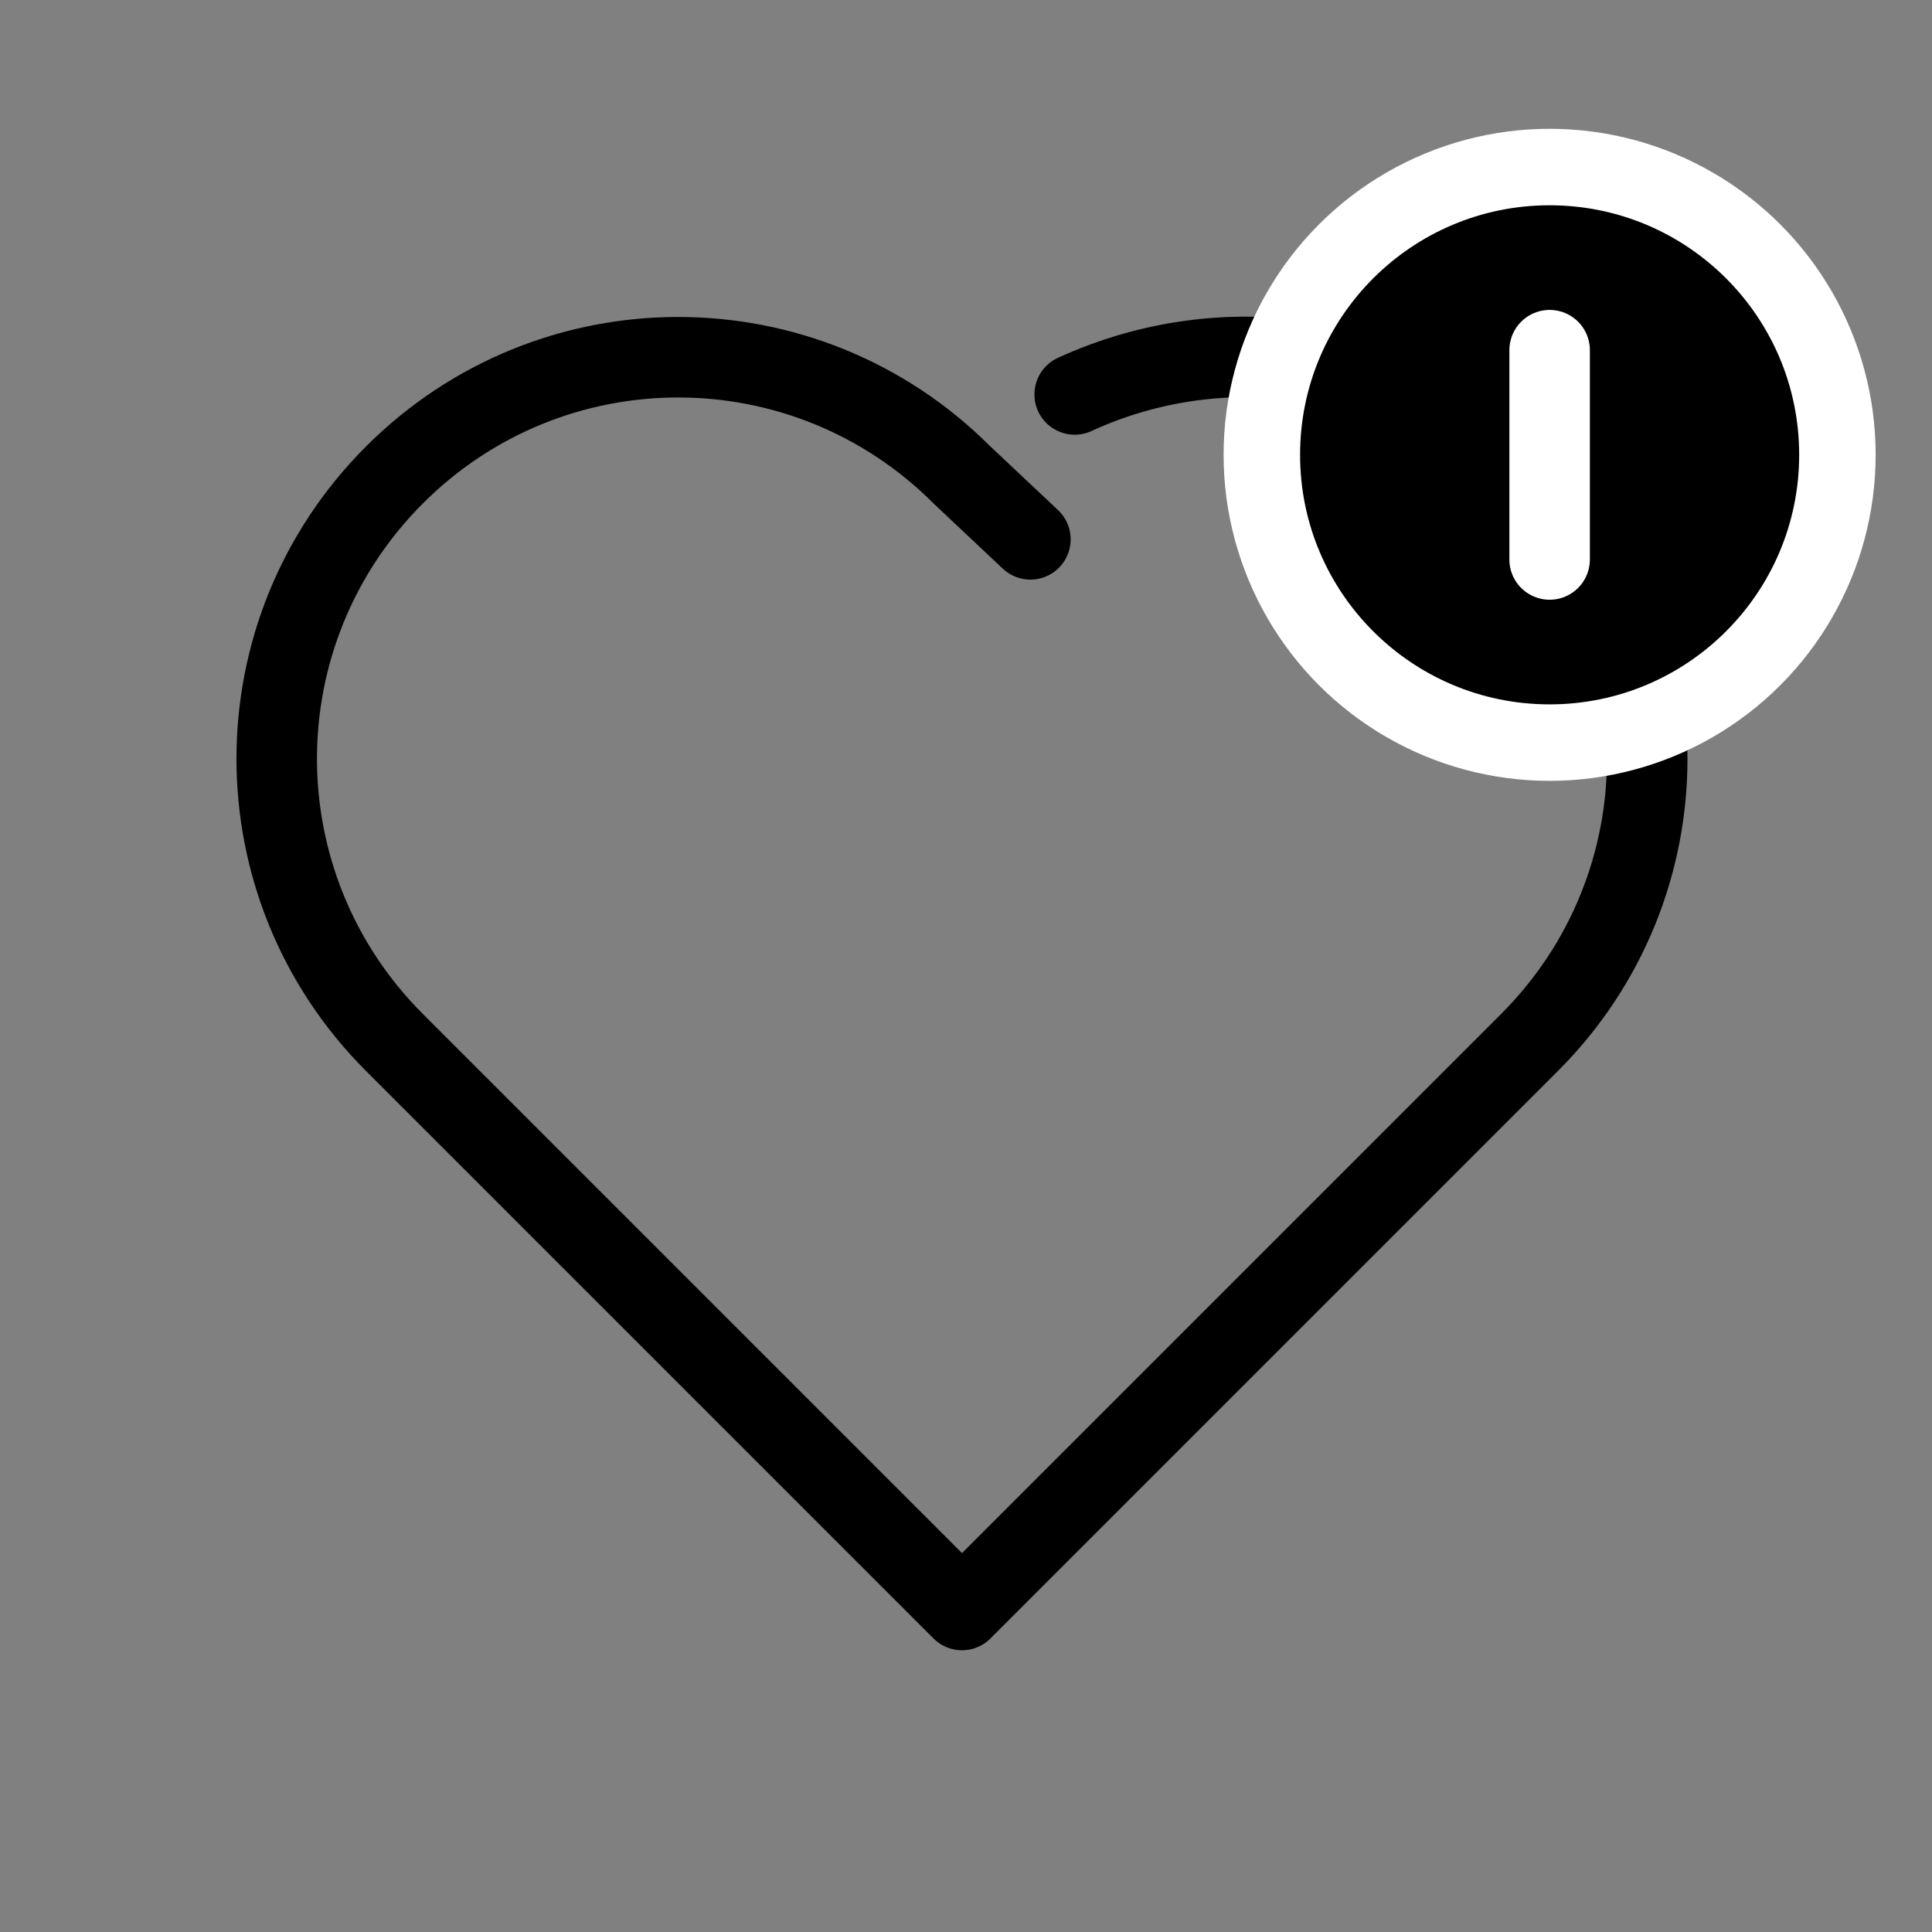
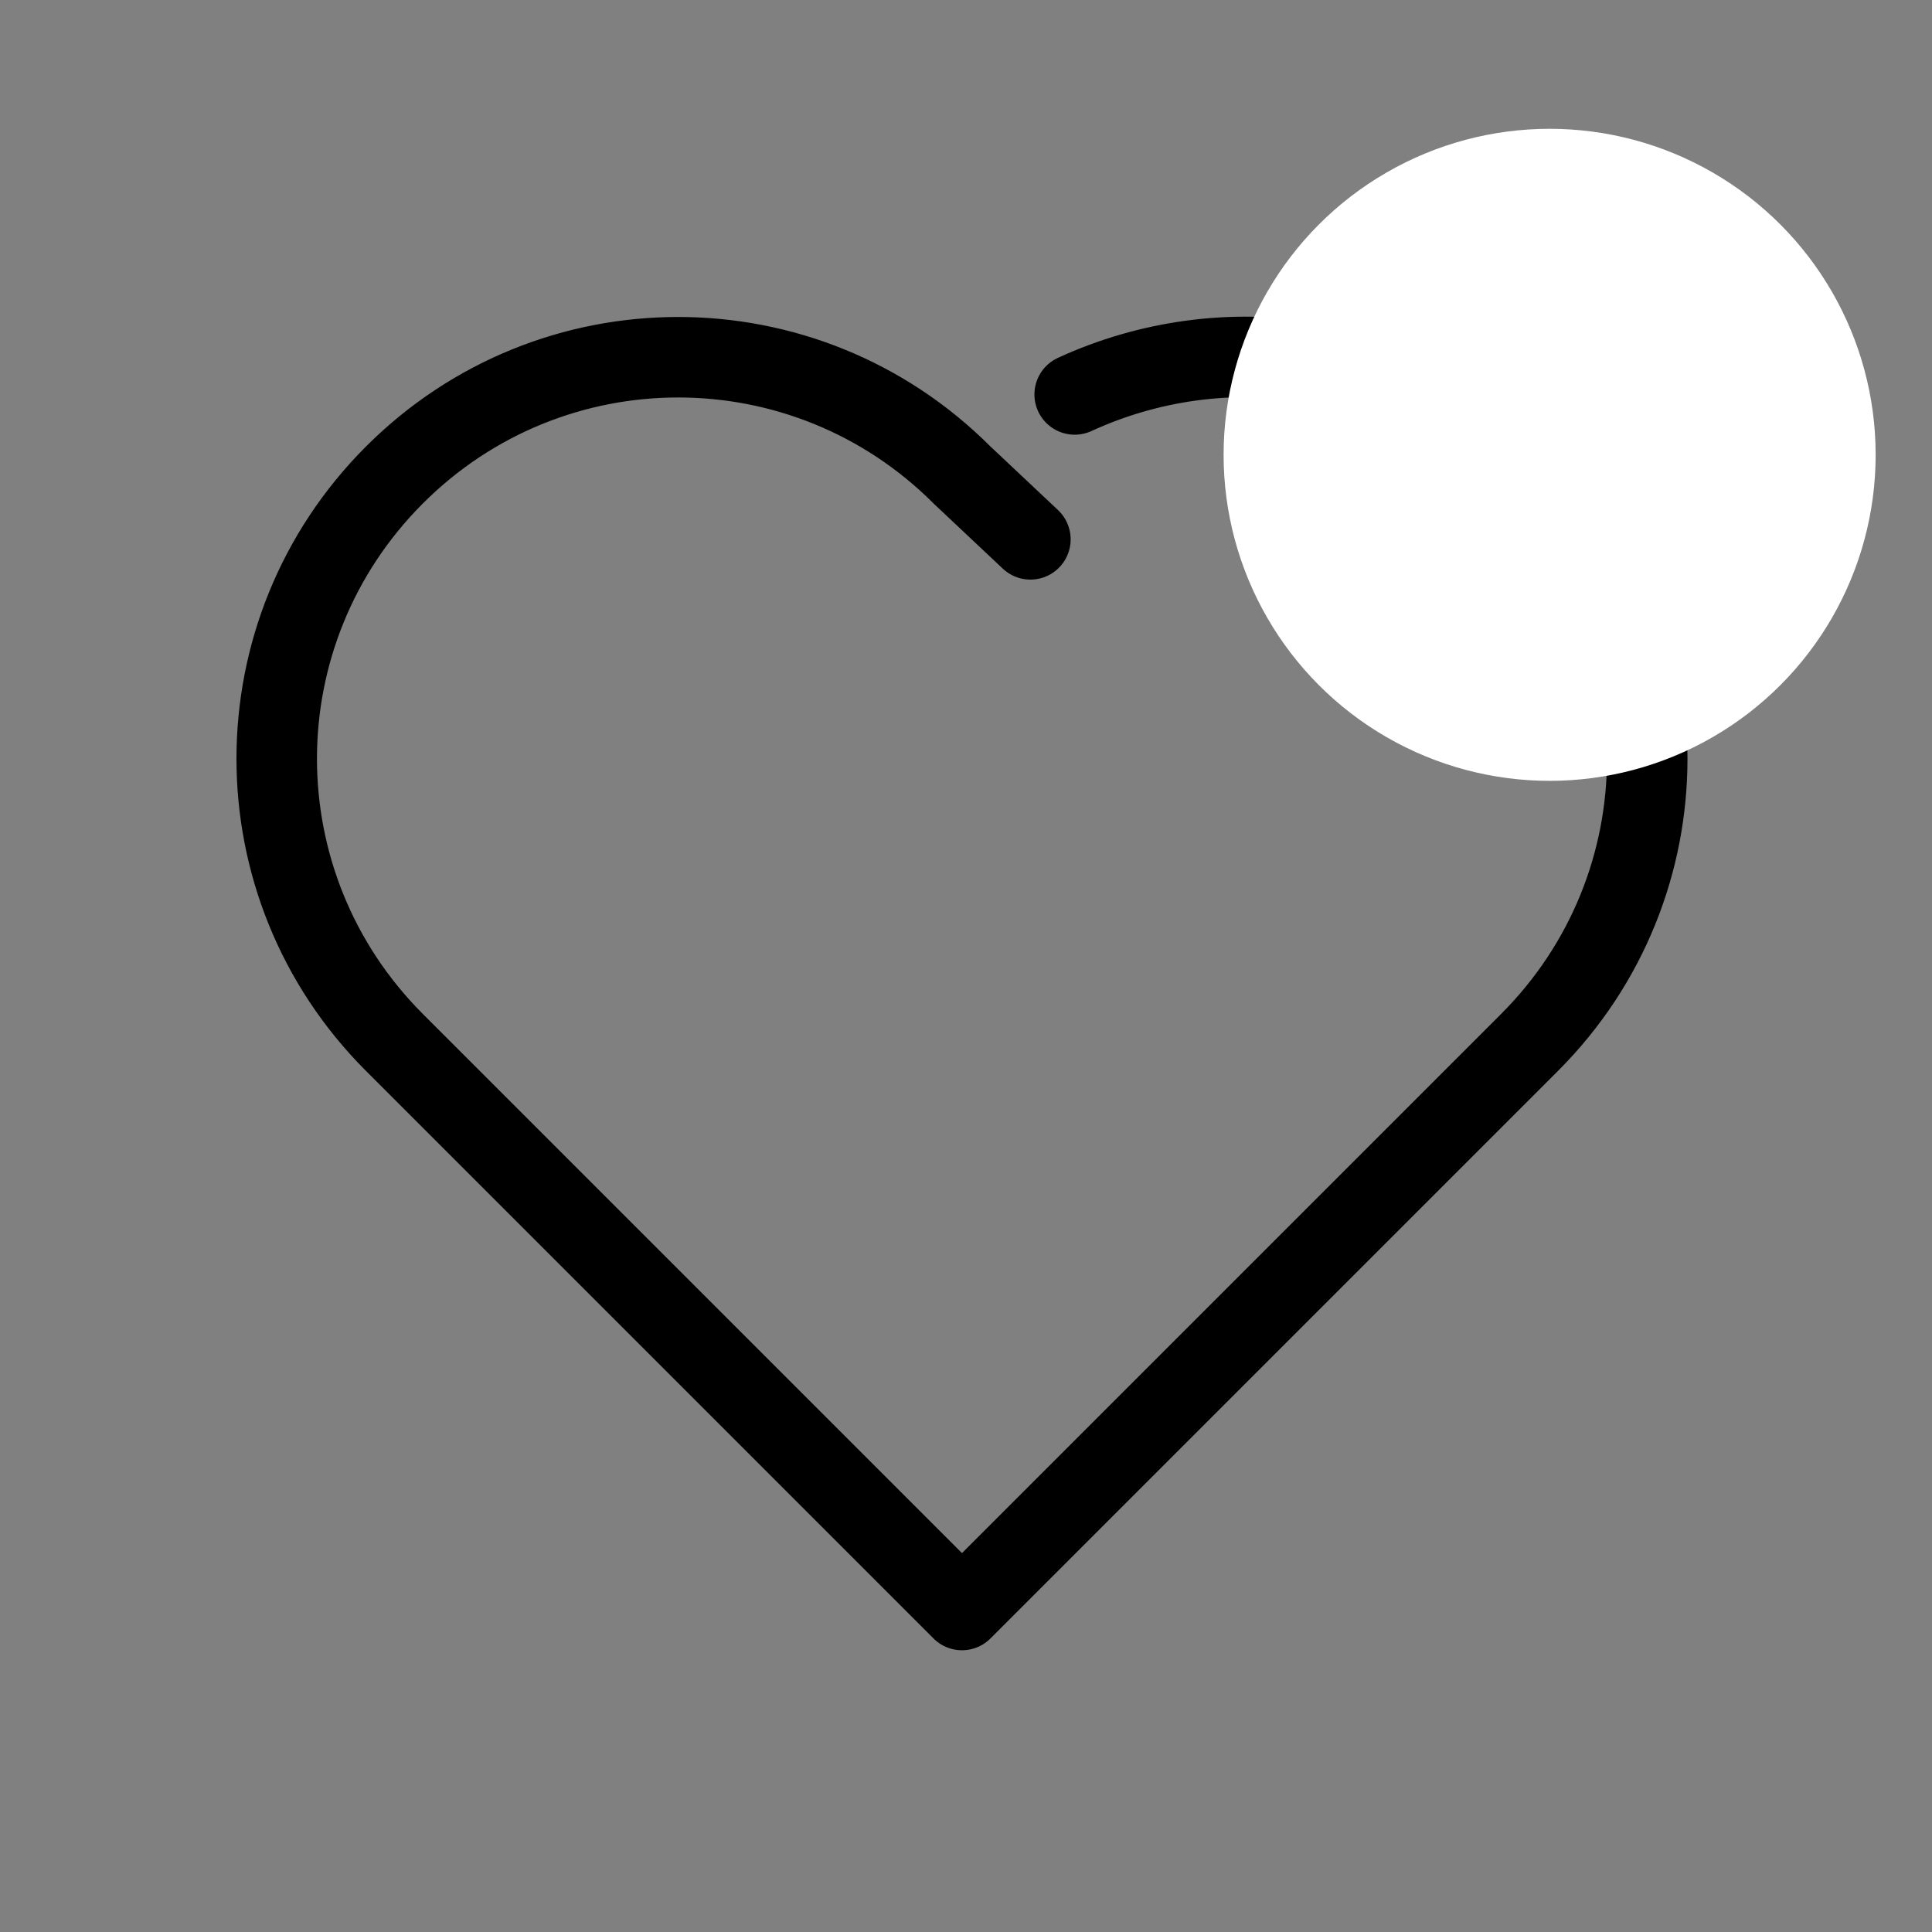
<svg xmlns="http://www.w3.org/2000/svg" xmlns:xlink="http://www.w3.org/1999/xlink" version="1.1" id="Calque_1" x="0px" y="0px" viewBox="0 0 48 48" style="enable-background:new 0 0 48 48;" xml:space="preserve">
  <rect x="0" y="0" width="48" height="48" fill="#808080" stroke="none" />
  <style type="text/css">
	.st0{opacity:0.2;}
	.st1{fill:none;stroke:#000000;stroke-width:0.25;stroke-miterlimit:10;}
	.st2{display:none;}
	.st3{display:inline;}
	.st4{clip-path:url(#SVGID_2_);}
	.st5{fill:none;stroke:#000000;stroke-width:2;stroke-linecap:round;stroke-linejoin:round;stroke-miterlimit:10;}
	.st6{fill:#FFFFFF;}
	.st7{fill:none;stroke:#FFFFFF;stroke-width:2;stroke-linecap:round;stroke-miterlimit:10;}
</style>
  <symbol id="Grid" viewBox="-24.1 -24.1 48.2 48.2">
    <g id="XMLID_11_" class="st0">
      <rect id="XMLID_20_" x="-24" y="-24" class="st1" width="48" height="48" />
      <rect id="XMLID_19_" x="-20" y="-20" class="st1" width="40" height="40" />
      <rect id="XMLID_18_" x="-18" y="-18" class="st1" width="36" height="36" />
      <circle id="XMLID_17_" class="st1" cx="0" cy="0" r="20" />
-       <line id="XMLID_16_" class="st1" x1="-24" y1="0" x2="24" y2="0" />
      <line id="XMLID_15_" class="st1" x1="0" y1="24" x2="0" y2="-24" />
      <line id="XMLID_14_" class="st1" x1="24" y1="24" x2="-24" y2="-24" />
      <line id="XMLID_13_" class="st1" x1="24" y1="-24" x2="-24" y2="24" />
-       <path id="XMLID_12_" class="st1" d="M0,10c-5.5,0-10-4.5-10-10s4.5-10,10-10S10-5.5,10,0S5.5,10,0,10z" />
    </g>
  </symbol>
  <g id="grids" class="st2">
    <g class="st3">
      <g>
        <defs>
          <rect id="SVGID_1_" x="-0.1" y="-0.1" width="48.2" height="48.2" />
        </defs>
        <clipPath id="SVGID_2_">
          <use xlink:href="#SVGID_1_" style="overflow:visible;" />
        </clipPath>
        <g class="st4">
          <g>
            <defs>
              <rect id="SVGID_3_" x="-0.1" y="-0.1" width="48.2" height="48.2" />
            </defs>
            <clipPath id="SVGID_4_">
              <use xlink:href="#SVGID_3_" style="overflow:visible;" />
            </clipPath>
            <g style="clip-path:url(#SVGID_4_);">
              <use xlink:href="#Grid" width="48.2" height="48.2" id="XMLID_21_" x="-24.1" y="-24.1" transform="matrix(1 0 0 -1 24 24)" style="overflow:visible;" />
            </g>
          </g>
        </g>
      </g>
    </g>
  </g>
  <g id="Calque_2_1_">
    <g>
      <path id="XMLID_1303_" class="st5" d="M25.6,13.4l-1.7-1.6c-3.9-3.9-10.2-3.9-14.1,0S5.9,22,9.8,25.9L23.9,40L38,25.9l0,0    c3.9-3.9,3.9-10.2,0-14.1c-3.1-3.1-7.6-3.7-11.3-2" />
    </g>
  </g>
  <g id="Calque_2_2_">
    <g>
      <circle class="st6" cx="38.5" cy="11.3" r="8.1" />
-       <circle cx="38.5" cy="11.3" r="6.2" />
    </g>
-     <line class="st7" x1="38.5" y1="8.7" x2="38.5" y2="13.9" />
  </g>
</svg>